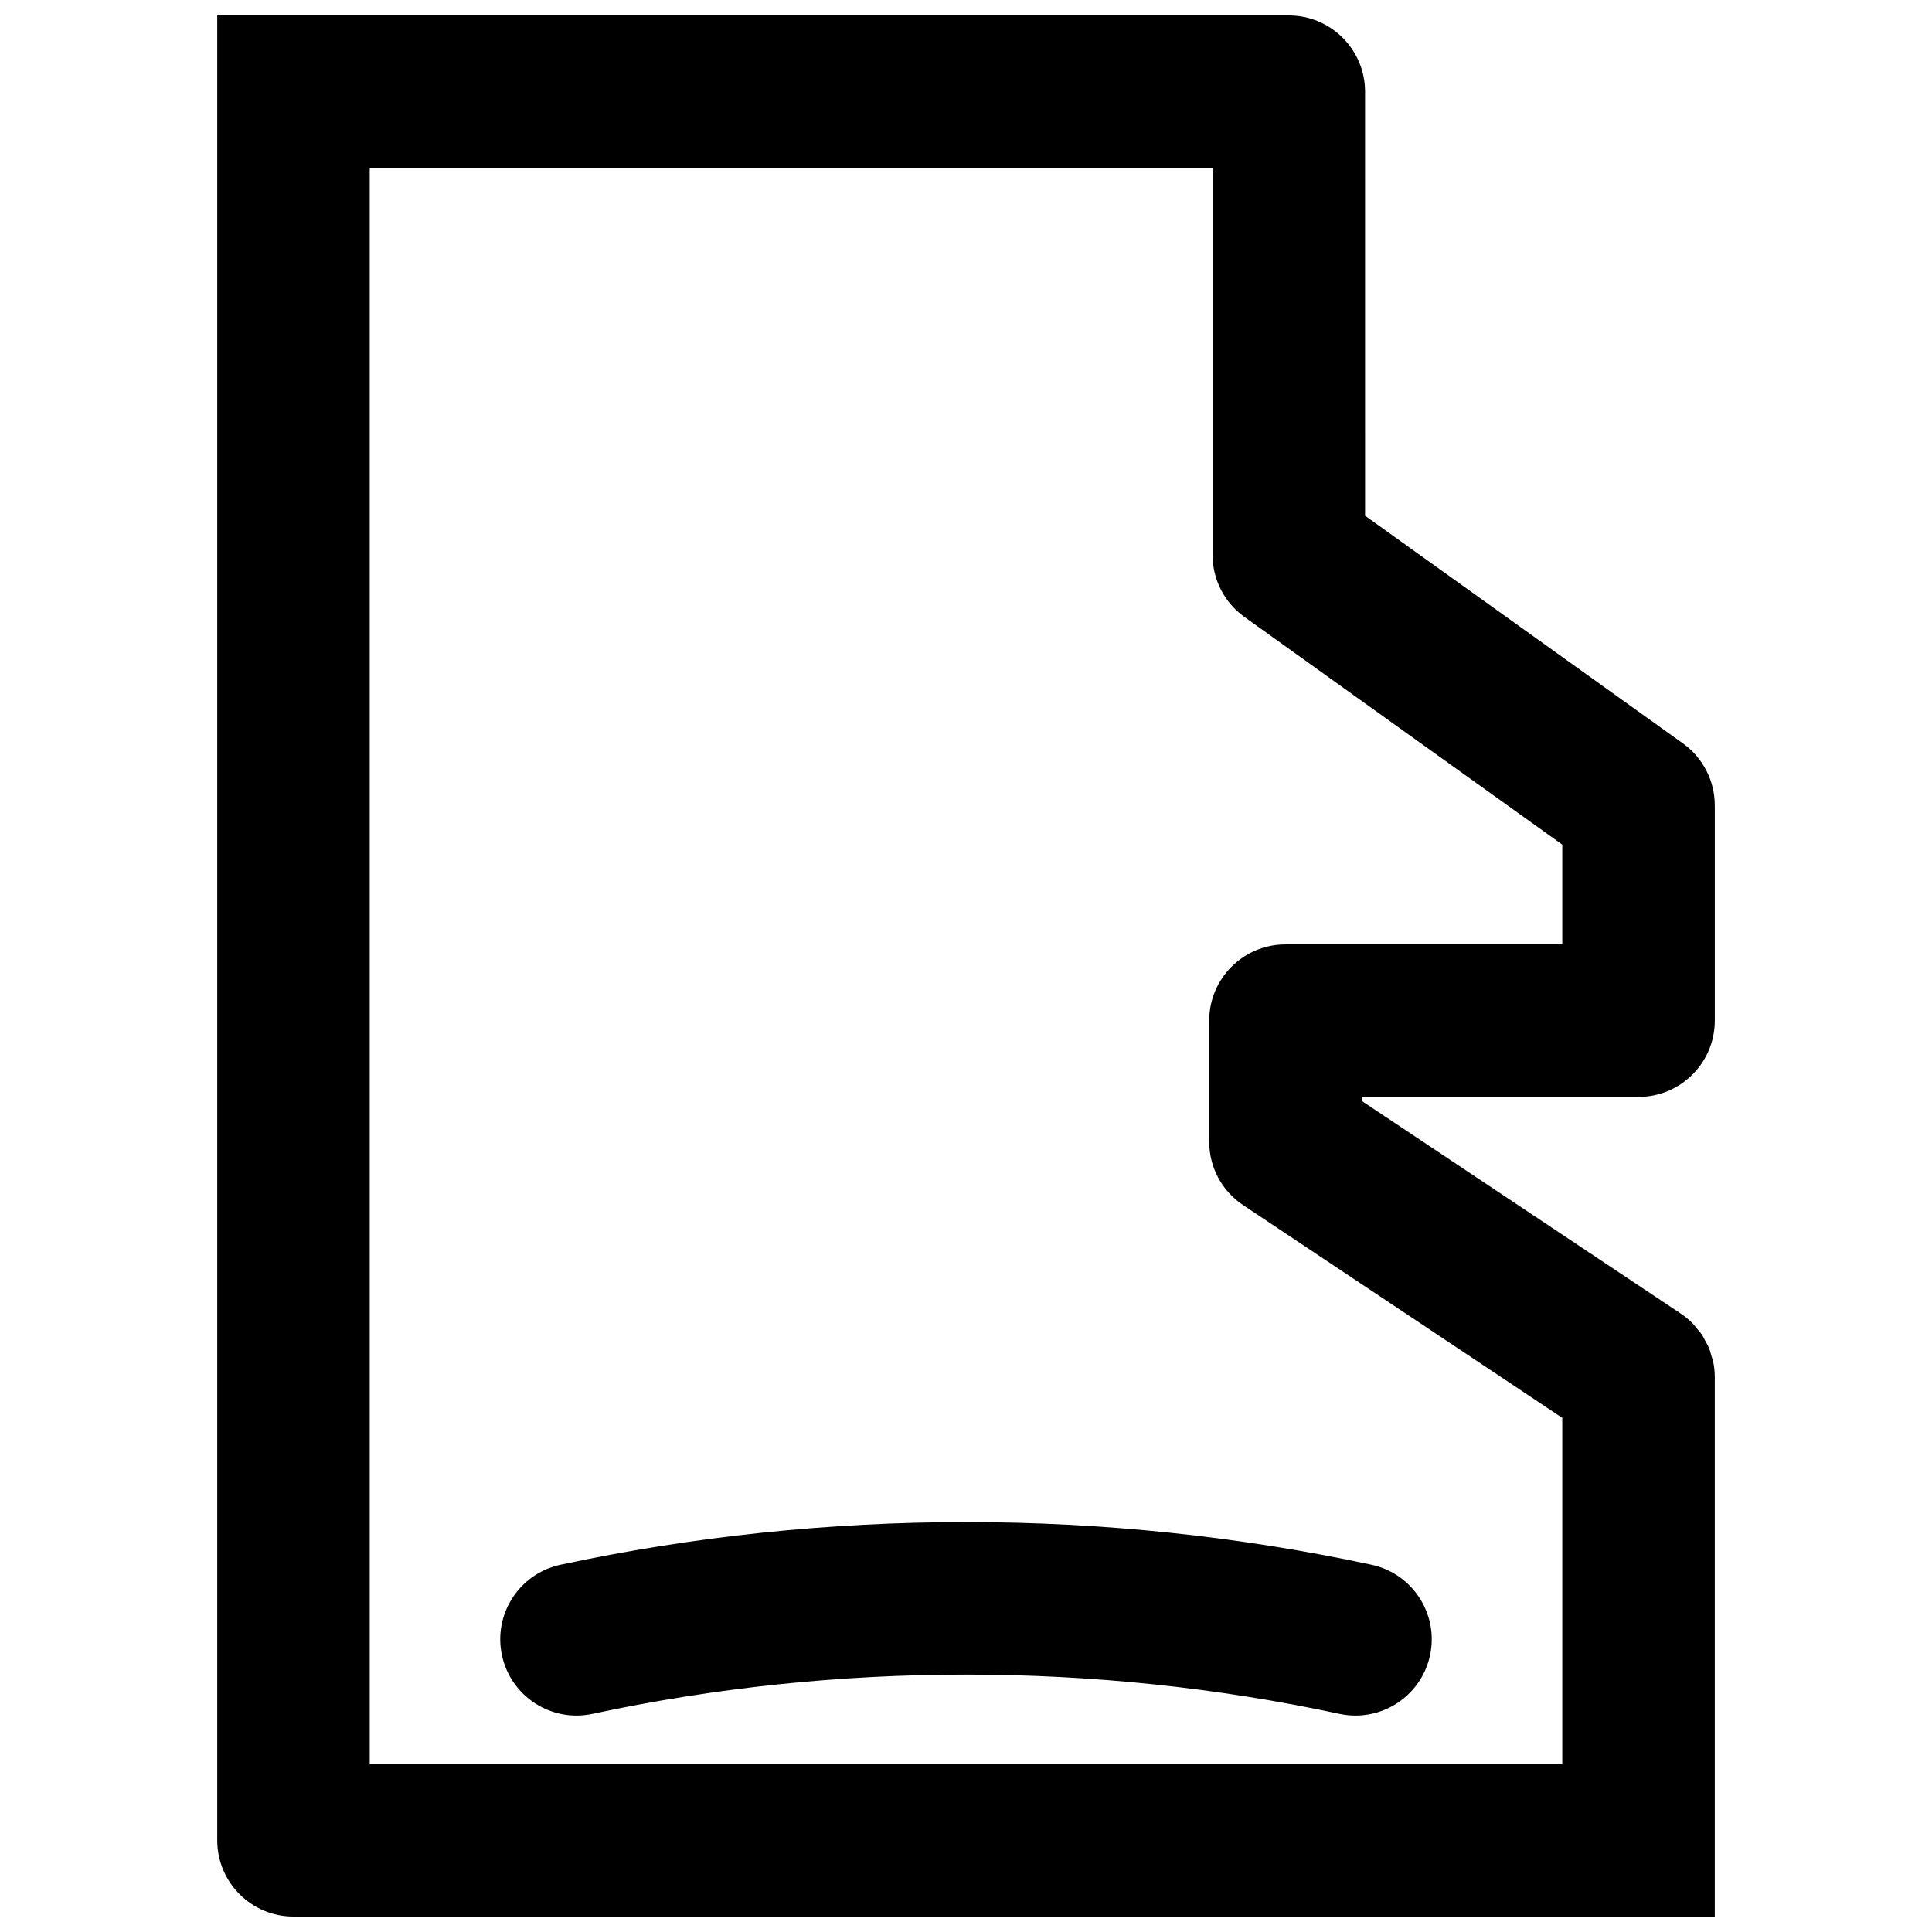
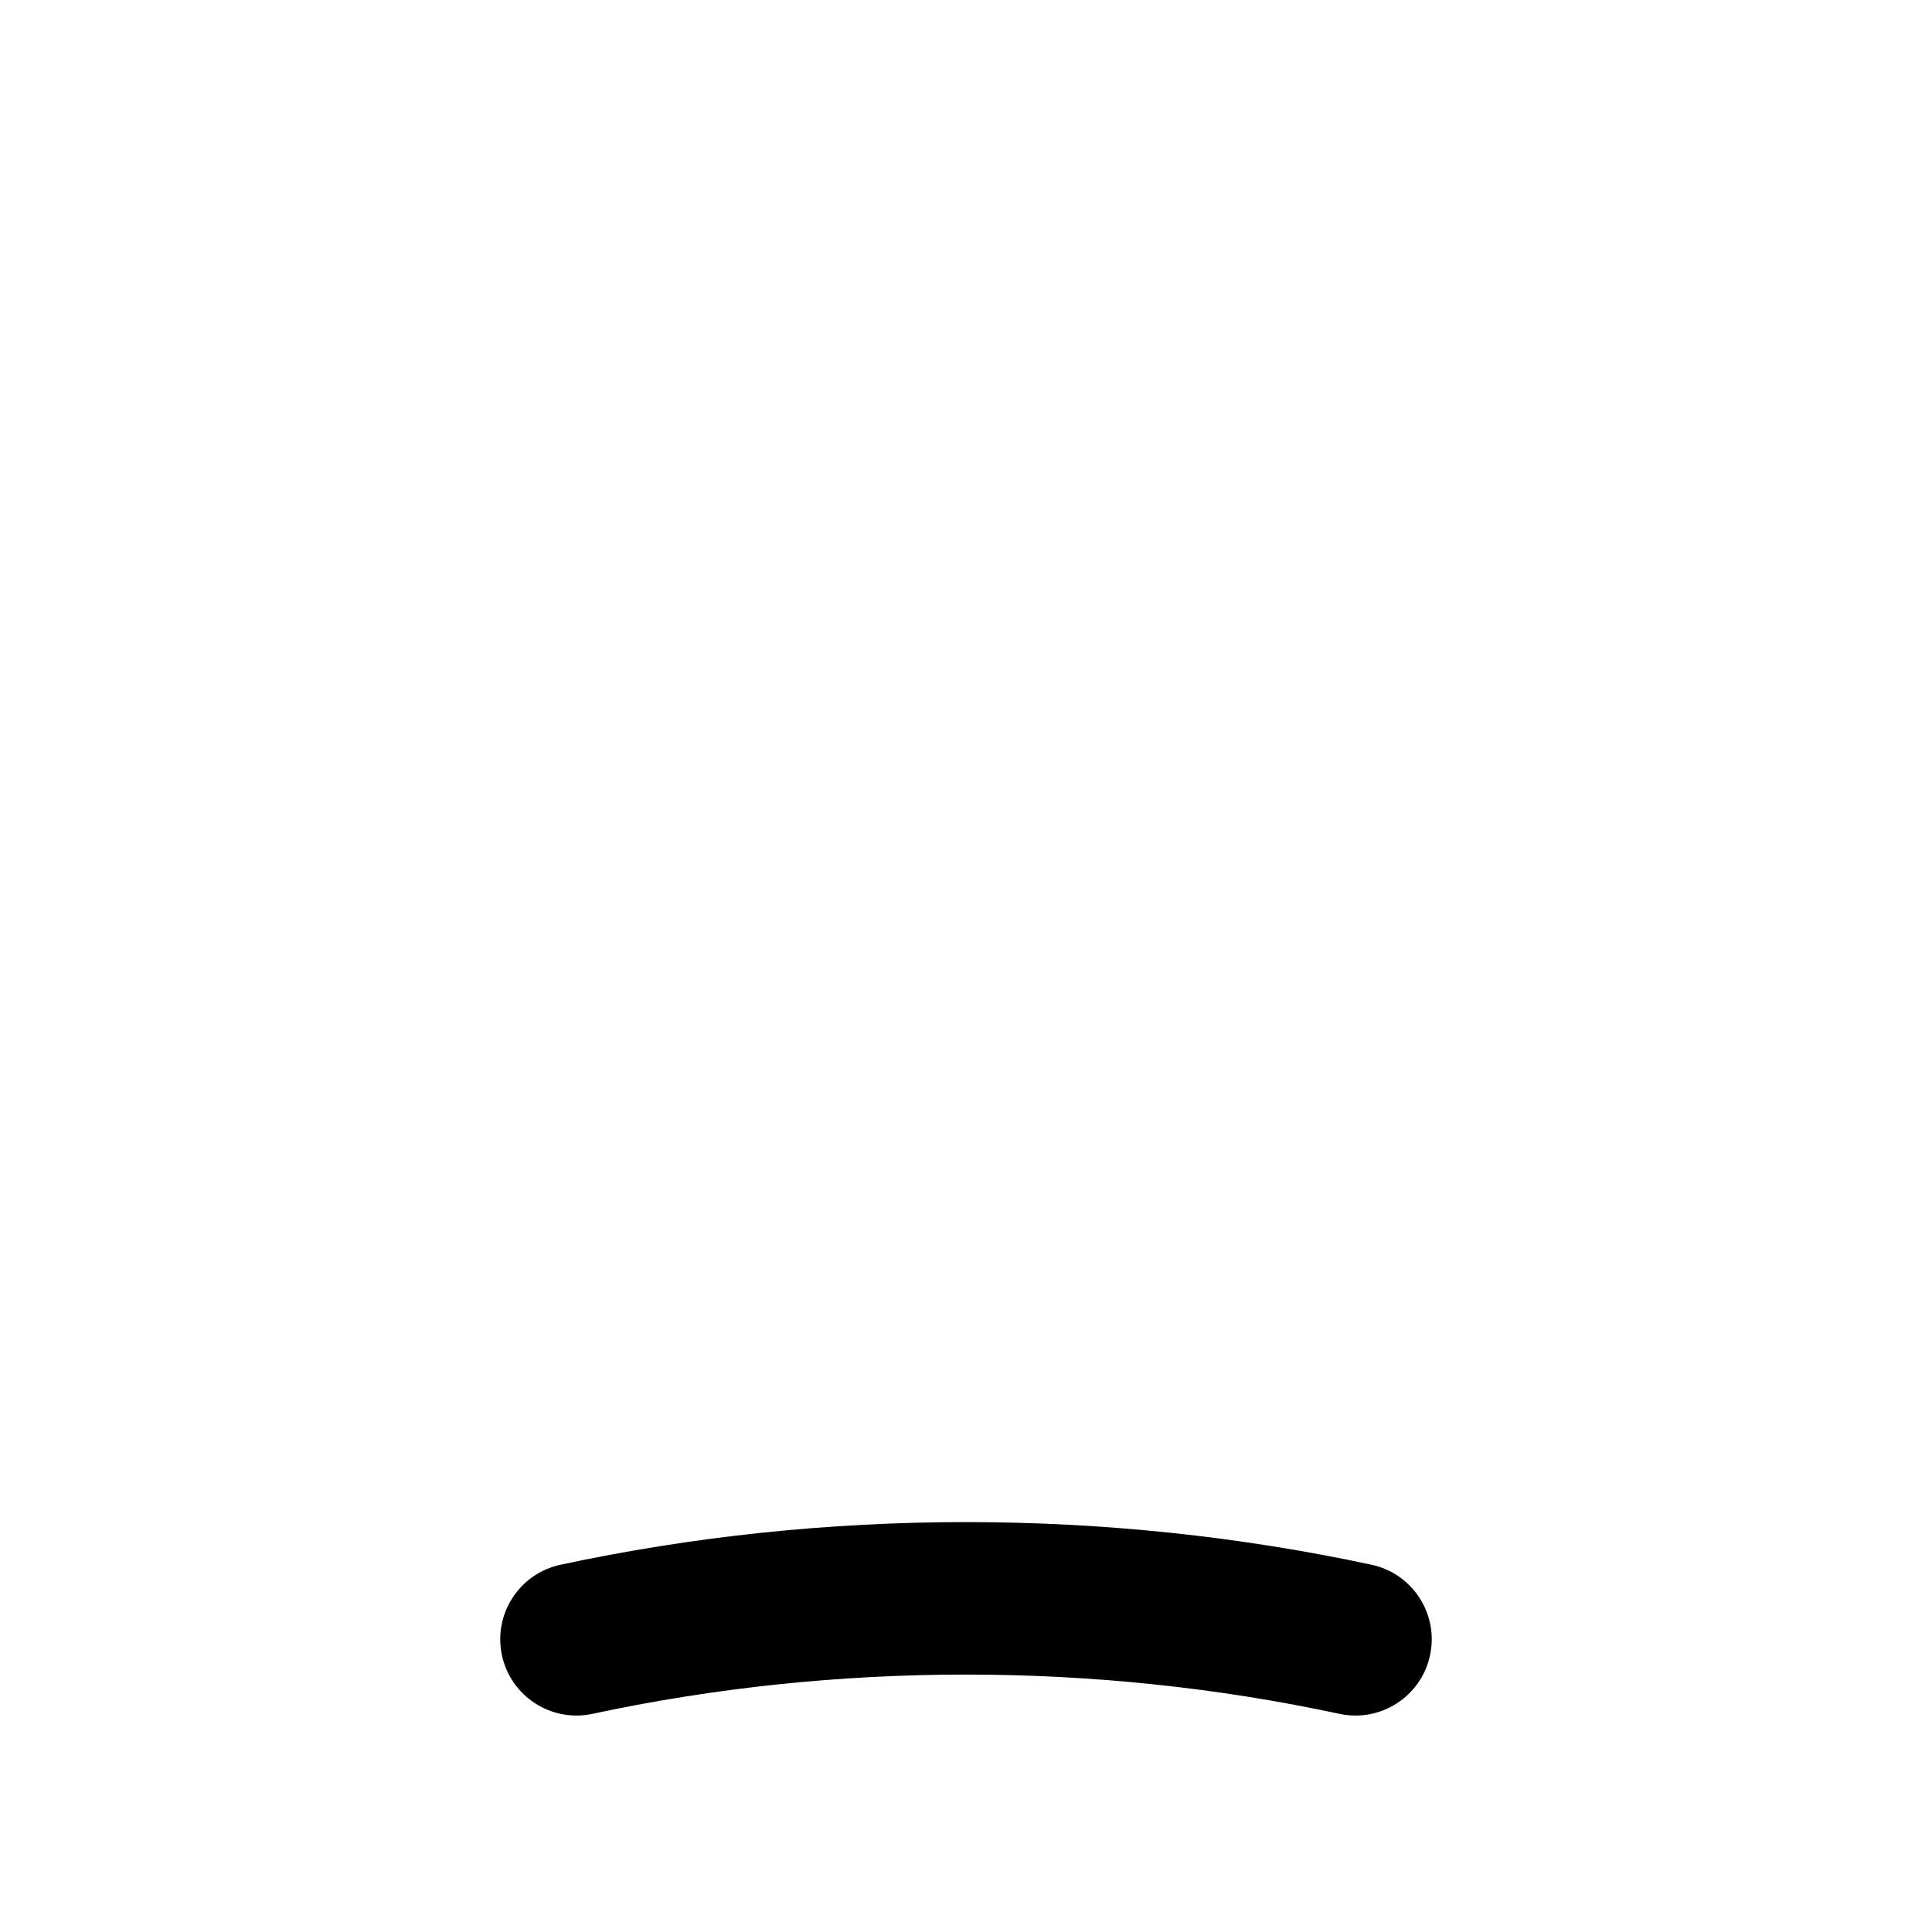
<svg xmlns="http://www.w3.org/2000/svg" width="800px" height="800px" version="1.1" viewBox="144 144 512 512">
  <defs>
    <clipPath id="a">
-       <path d="m201 148.09h398v503.81h-398z" />
-     </clipPath>
+       </clipPath>
  </defs>
  <g clip-path="url(#a)">
    <path d="m598.03 504.94c-0.113-0.562-0.332-1.086-0.492-1.629-0.207-0.719-0.375-1.441-0.66-2.125-0.242-0.598-0.59-1.137-0.891-1.699-0.316-0.59-0.586-1.203-0.961-1.77-0.402-0.59-0.891-1.105-1.348-1.656-0.383-0.461-0.711-0.953-1.137-1.379-0.941-0.945-1.969-1.789-3.082-2.535-0.012-0.008-0.016-0.016-0.023-0.02l-84.57-56.379v-1.059h73.363c11.16 0 20.207-9.051 20.207-20.211v-57.031c0-6.516-3.141-12.637-8.438-16.43l-84.238-60.34-0.004-112.37c0-11.16-9.047-20.211-20.207-20.211h-283.98v483.6c0 11.16 9.047 20.211 20.207 20.211h376.66v-142.97c0-0.016-0.004-0.02-0.004-0.035-0.004-1.336-0.137-2.664-0.402-3.965zm-356.05 106.54v-422.96h223.36v102.54c0 6.516 3.141 12.637 8.438 16.43l84.242 60.34v26.441h-73.363c-11.16 0-20.207 9.051-20.207 20.211v32.082c0 6.762 3.375 13.066 9 16.812l84.57 56.375v91.73z" />
  </g>
  <path d="m507.46 558.67c-70.191-15.066-144.73-15.066-214.92 0-10.914 2.34-17.859 13.09-15.52 23.996 2.344 10.91 13.102 17.859 23.996 15.52 64.621-13.875 133.33-13.875 197.96 0 1.426 0.305 2.856 0.453 4.262 0.453 9.32 0 17.699-6.488 19.738-15.969 2.34-10.91-4.606-21.66-15.52-24z" />
</svg>